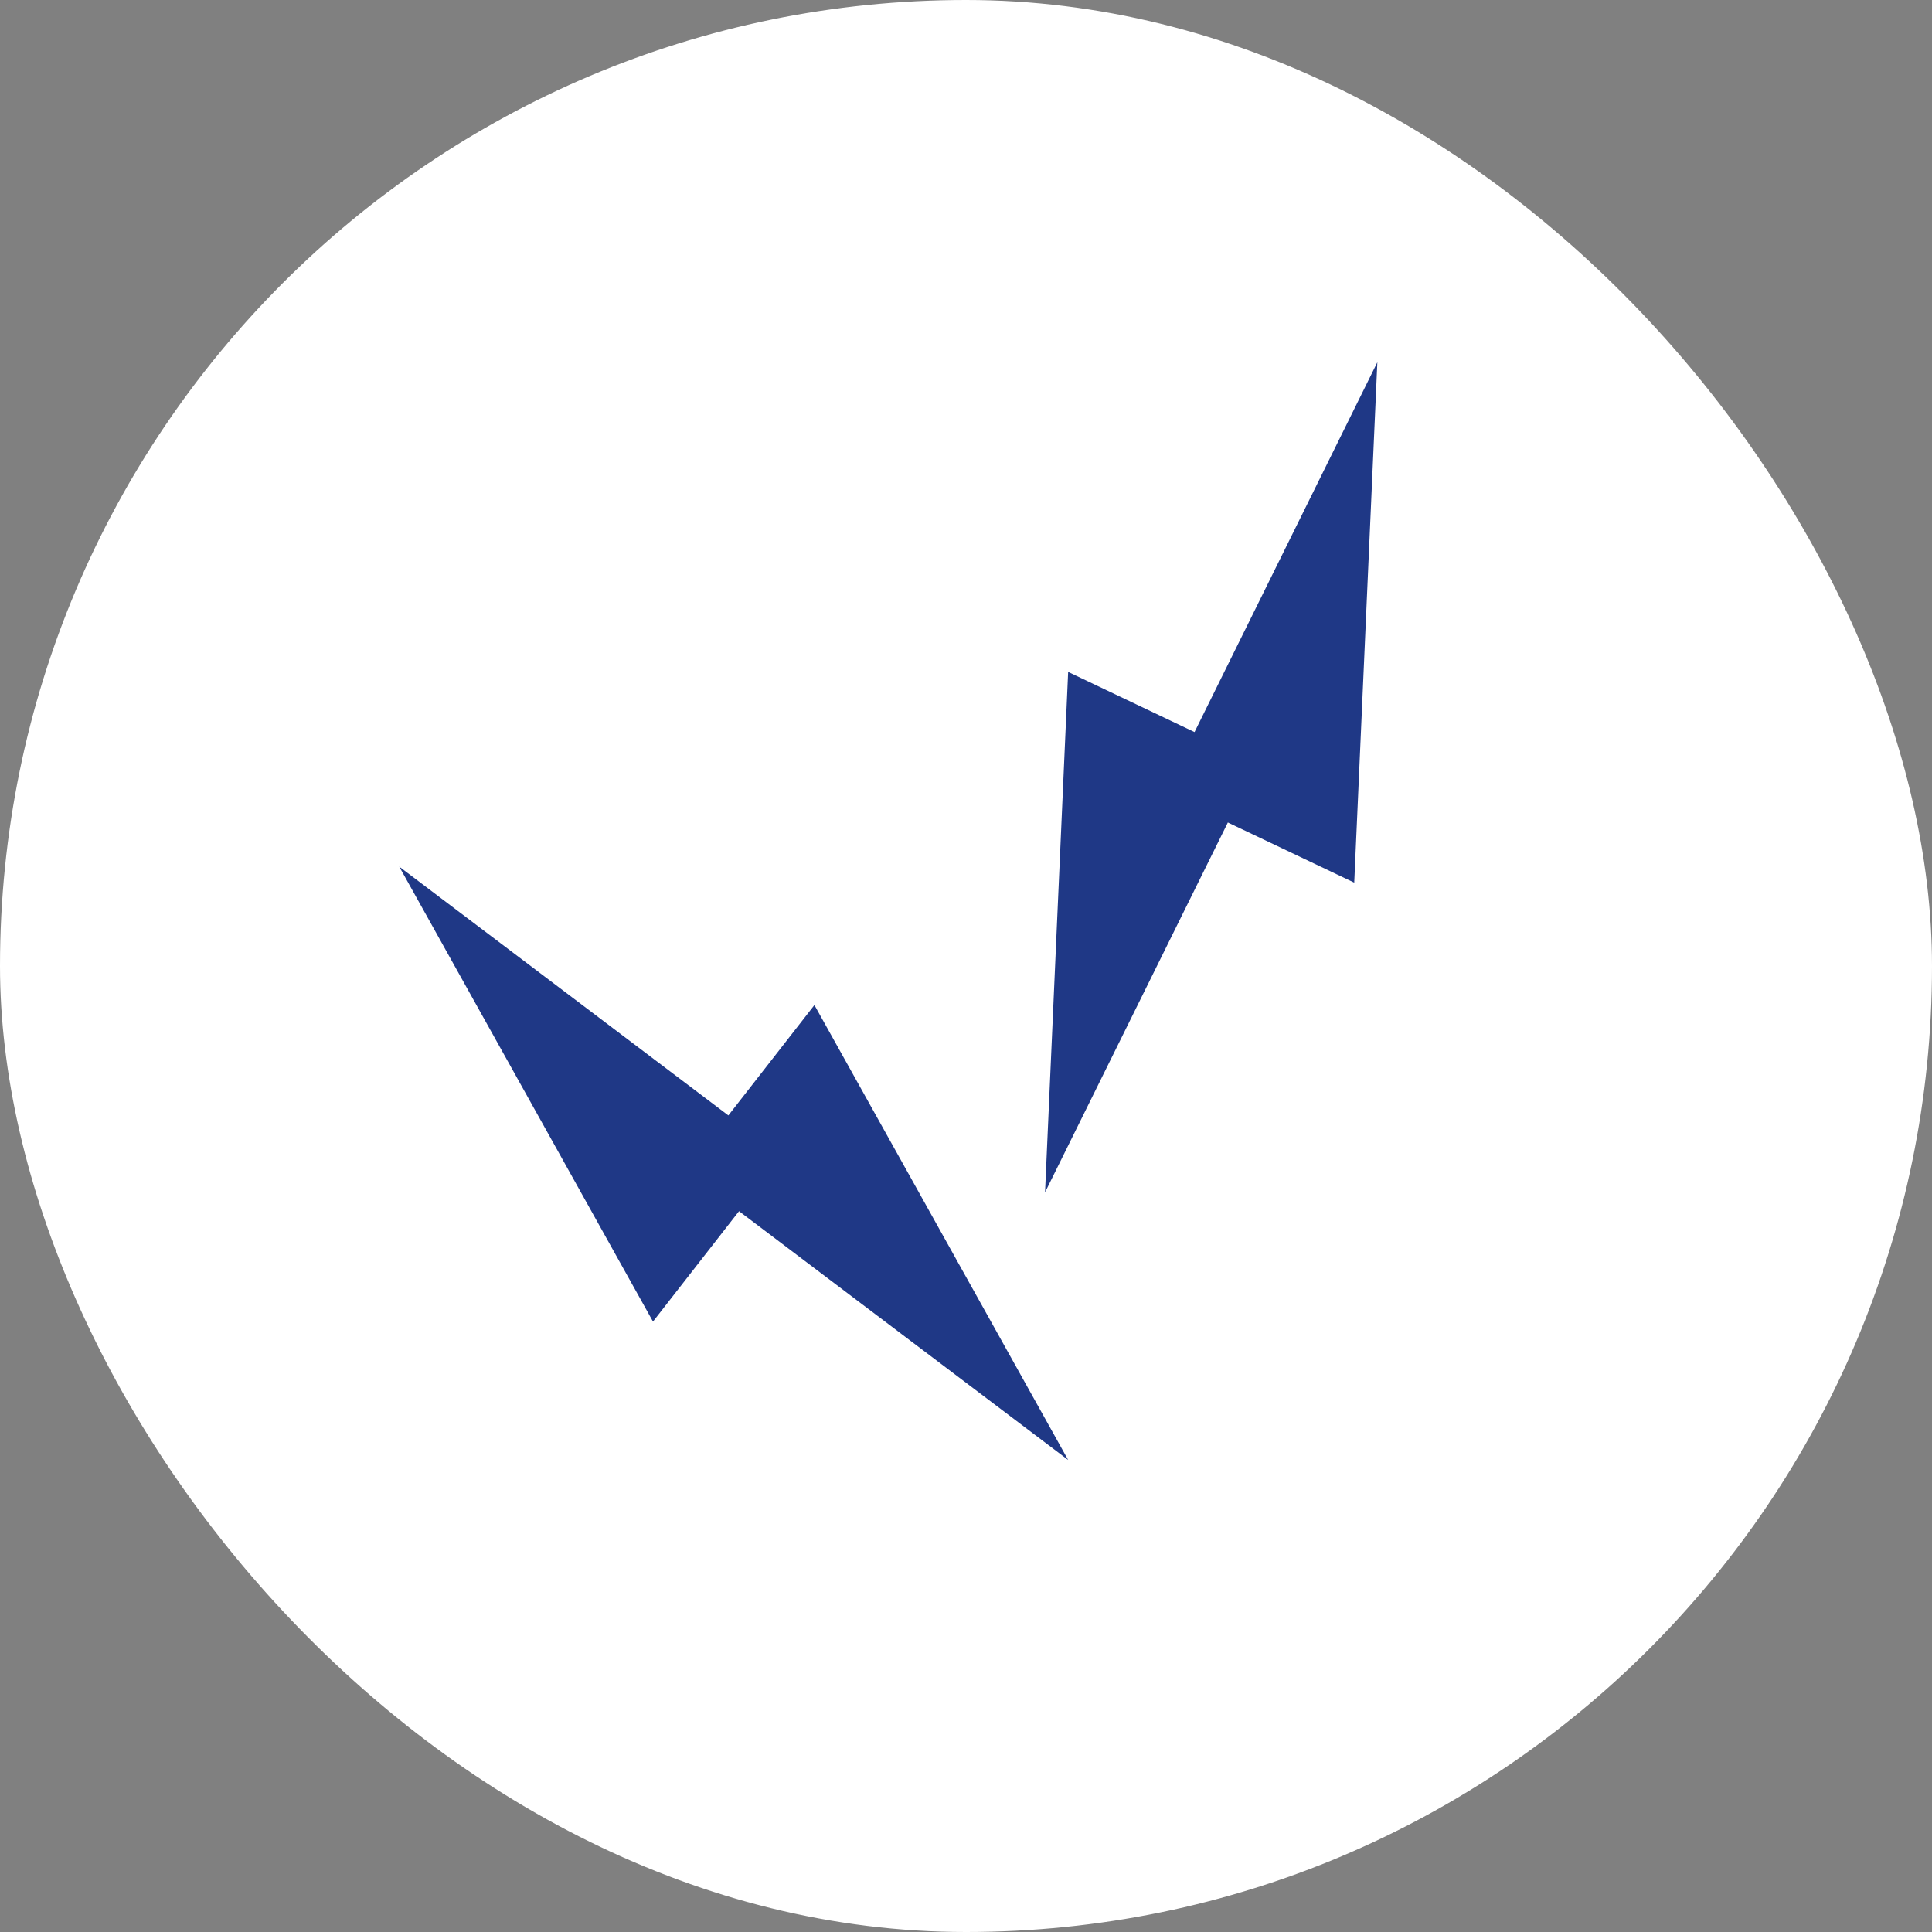
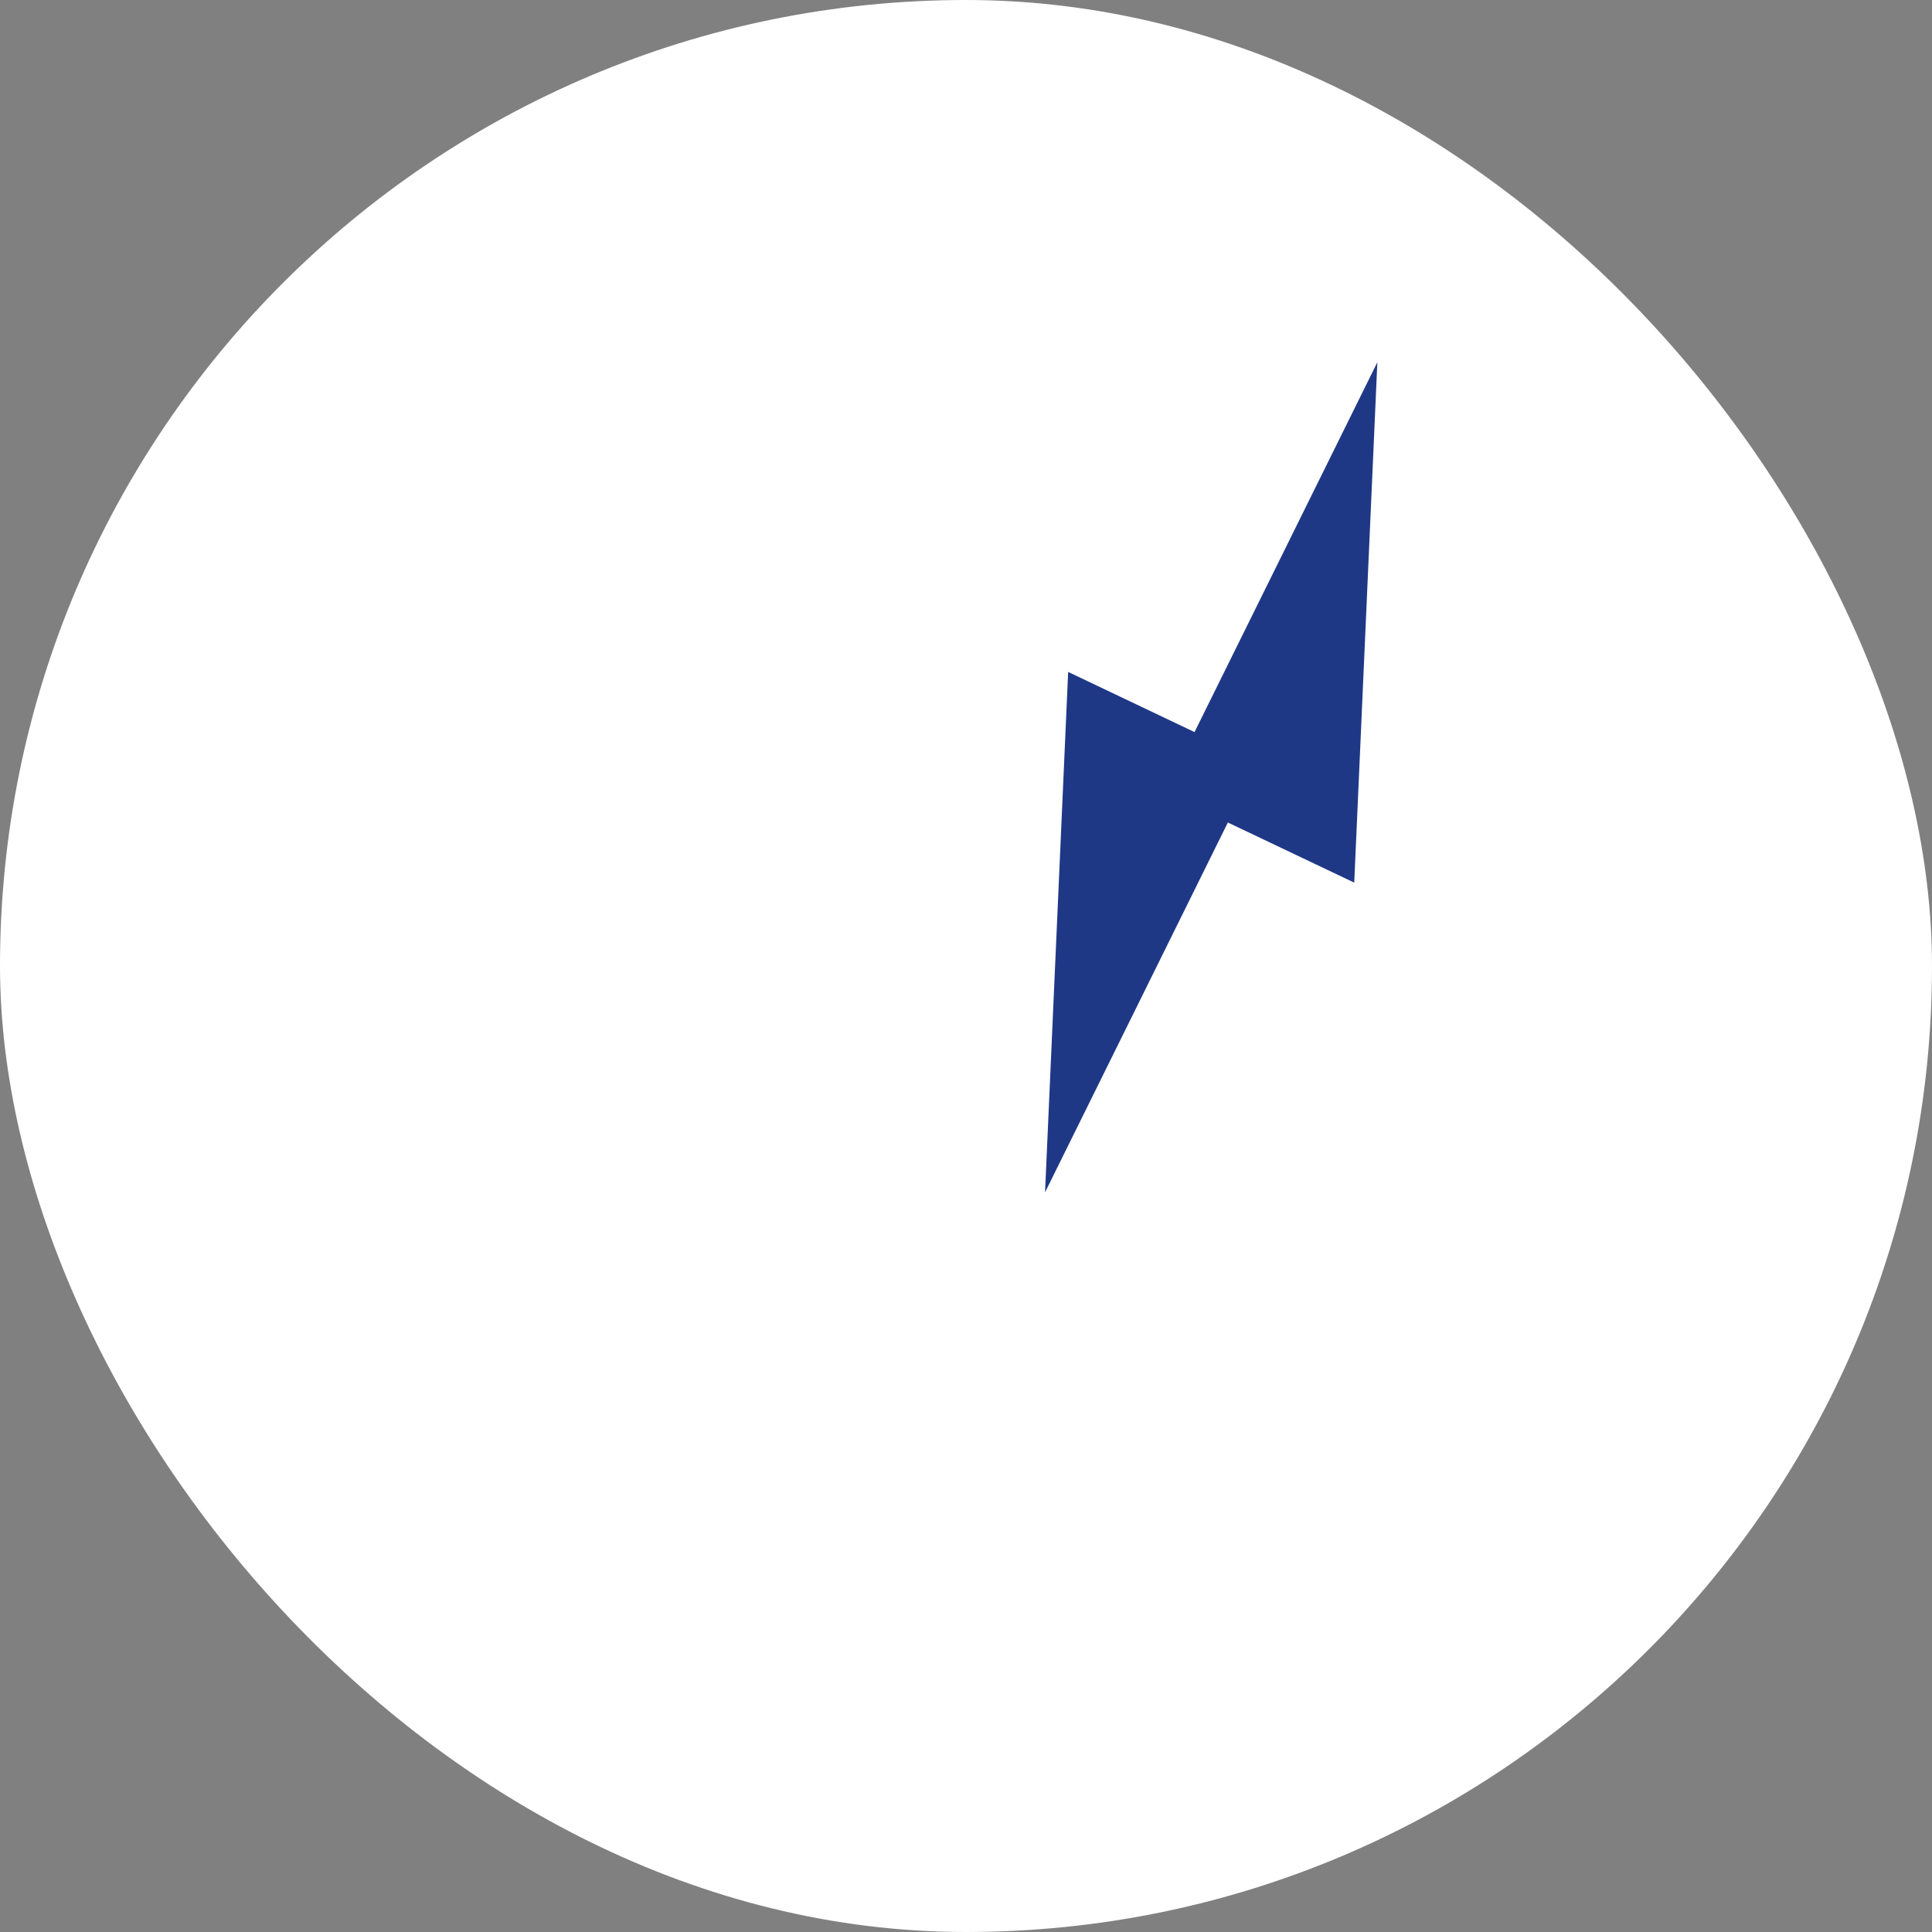
<svg xmlns="http://www.w3.org/2000/svg" fill="none" height="80" viewBox="0 0 80 80" width="80">
  <rect x="0" y="0" width="80" height="80" fill="#808080" stroke="none" />
  <rect fill="white" height="80" rx="40" width="80" />
  <path d="M43.273 49.372L50.843 34.058L56.076 36.548L57.033 15L49.463 30.314L44.23 27.823L43.273 49.372Z" fill="#1F3886" />
-   <path d="M16.532 35.886L27.039 54.724L30.602 50.153L44.23 60.454L33.723 41.617L30.16 46.187L16.532 35.886Z" fill="#1F3886" />
</svg>